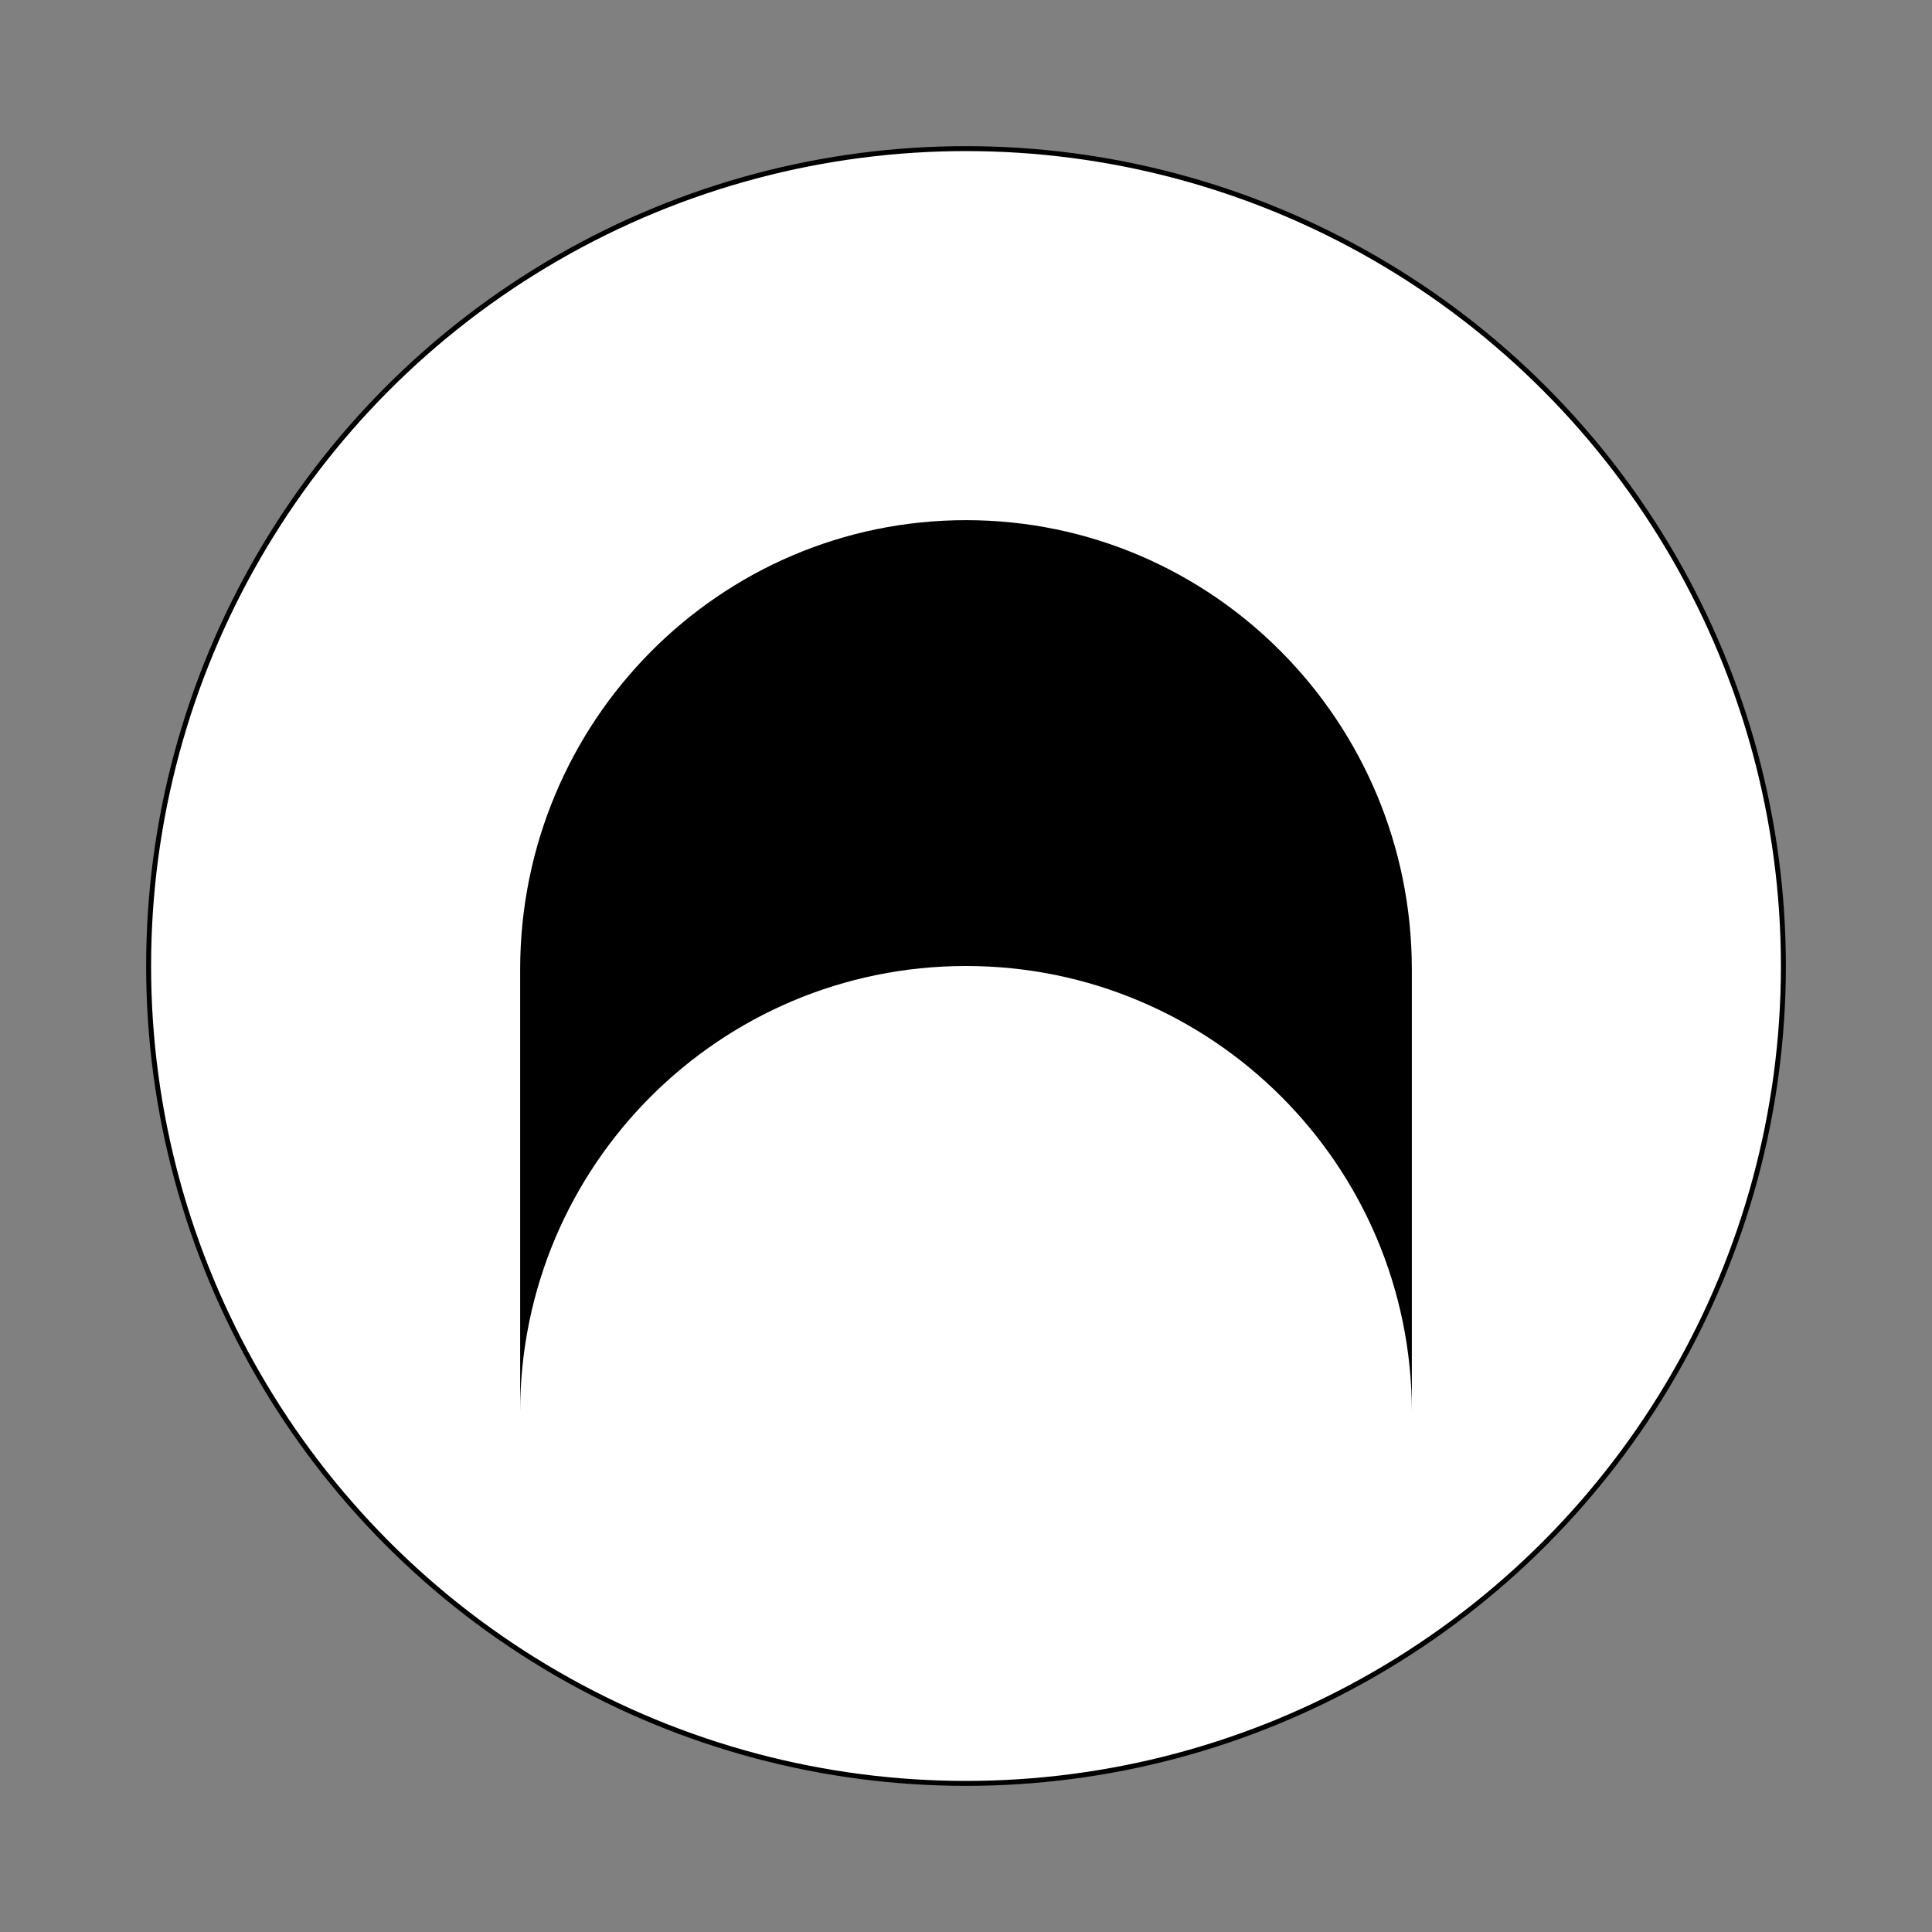
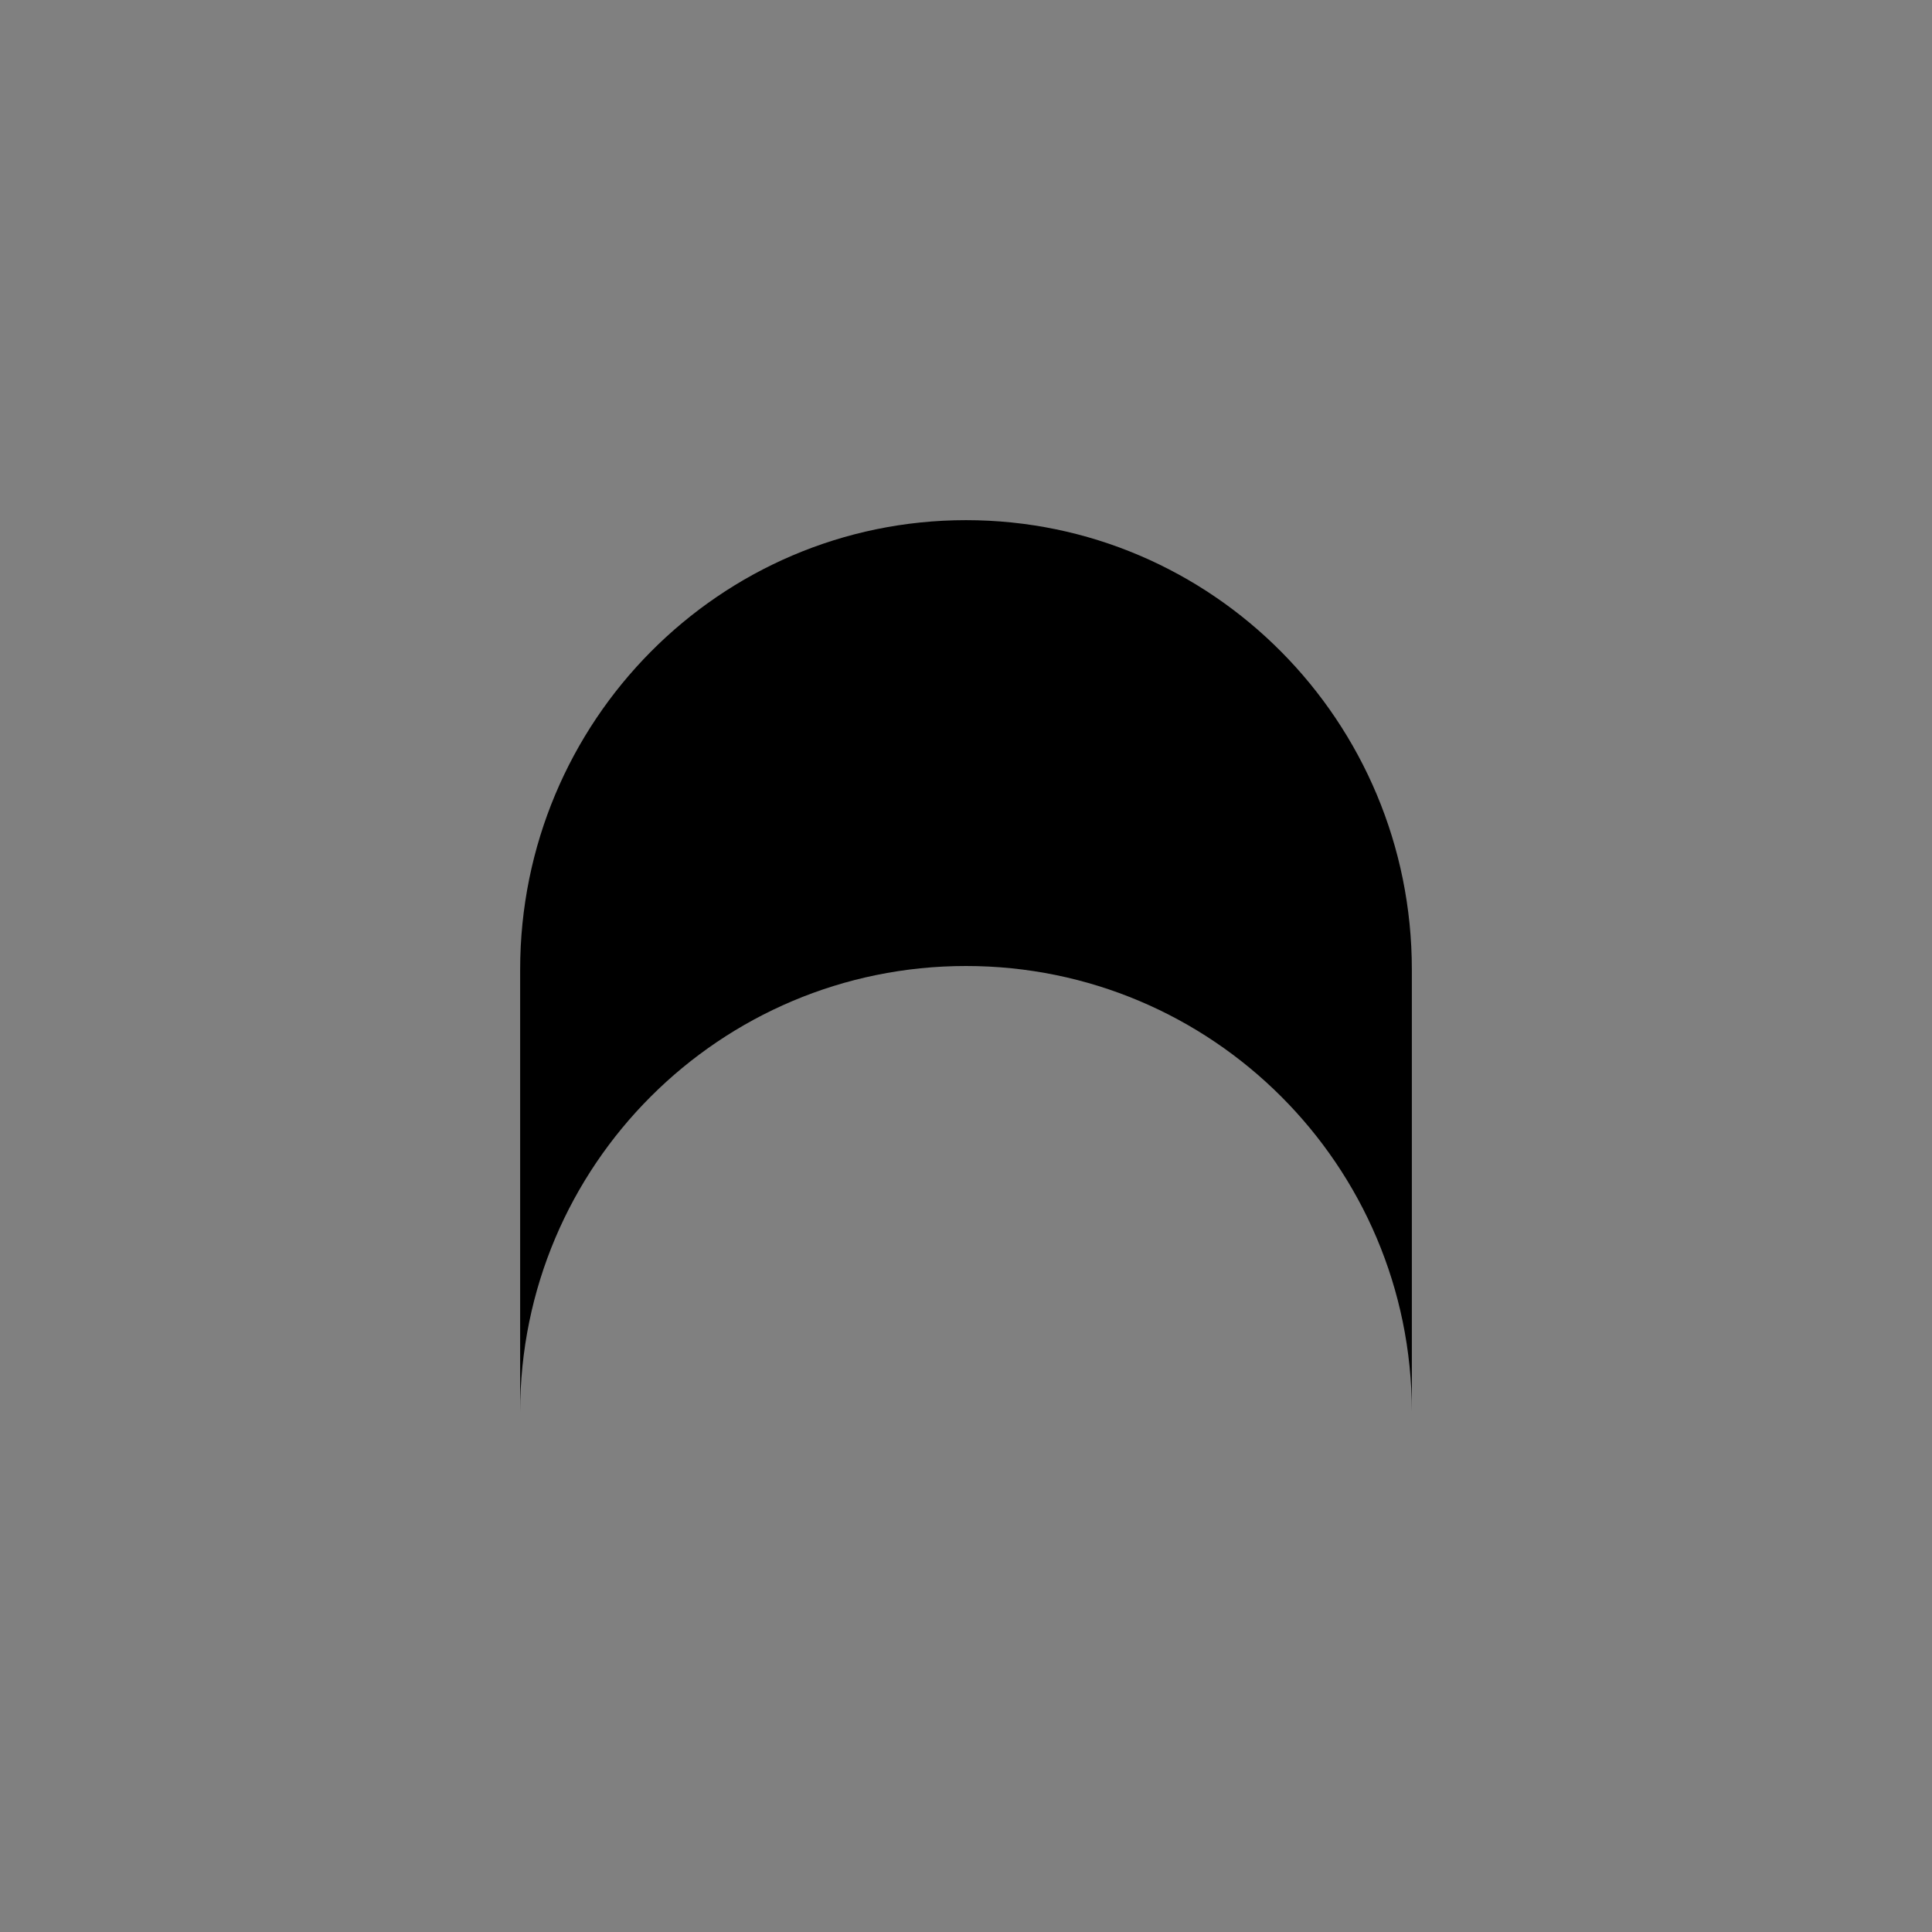
<svg xmlns="http://www.w3.org/2000/svg" viewBox="0 0 260 260" fill="none" class="h-6" version="1.1" id="svg1" width="260" height="260">
  <rect x="0" y="0" width="260" height="260" fill="#808080" stroke="none" />
  <defs id="defs1" />
-   <circle cx="130" cy="130" style="font-size:12px;fill:#ffffff;fill-rule:evenodd;stroke-width:0.666;stroke:#000000;stroke-opacity:1" id="circleorange" r="110" />
  <path d="m 70,130.48 c 0,-33.402 26.863,-60.48 60,-60.48 33.137,0 60,27.078 60,60.48 v 59.46 C 189.968,156.831 163.117,130 130,130 96.863,130 70,156.863 70,190 Z" fill="#000000" id="path1" style="fill:#000000;fill-opacity:1" />
</svg>